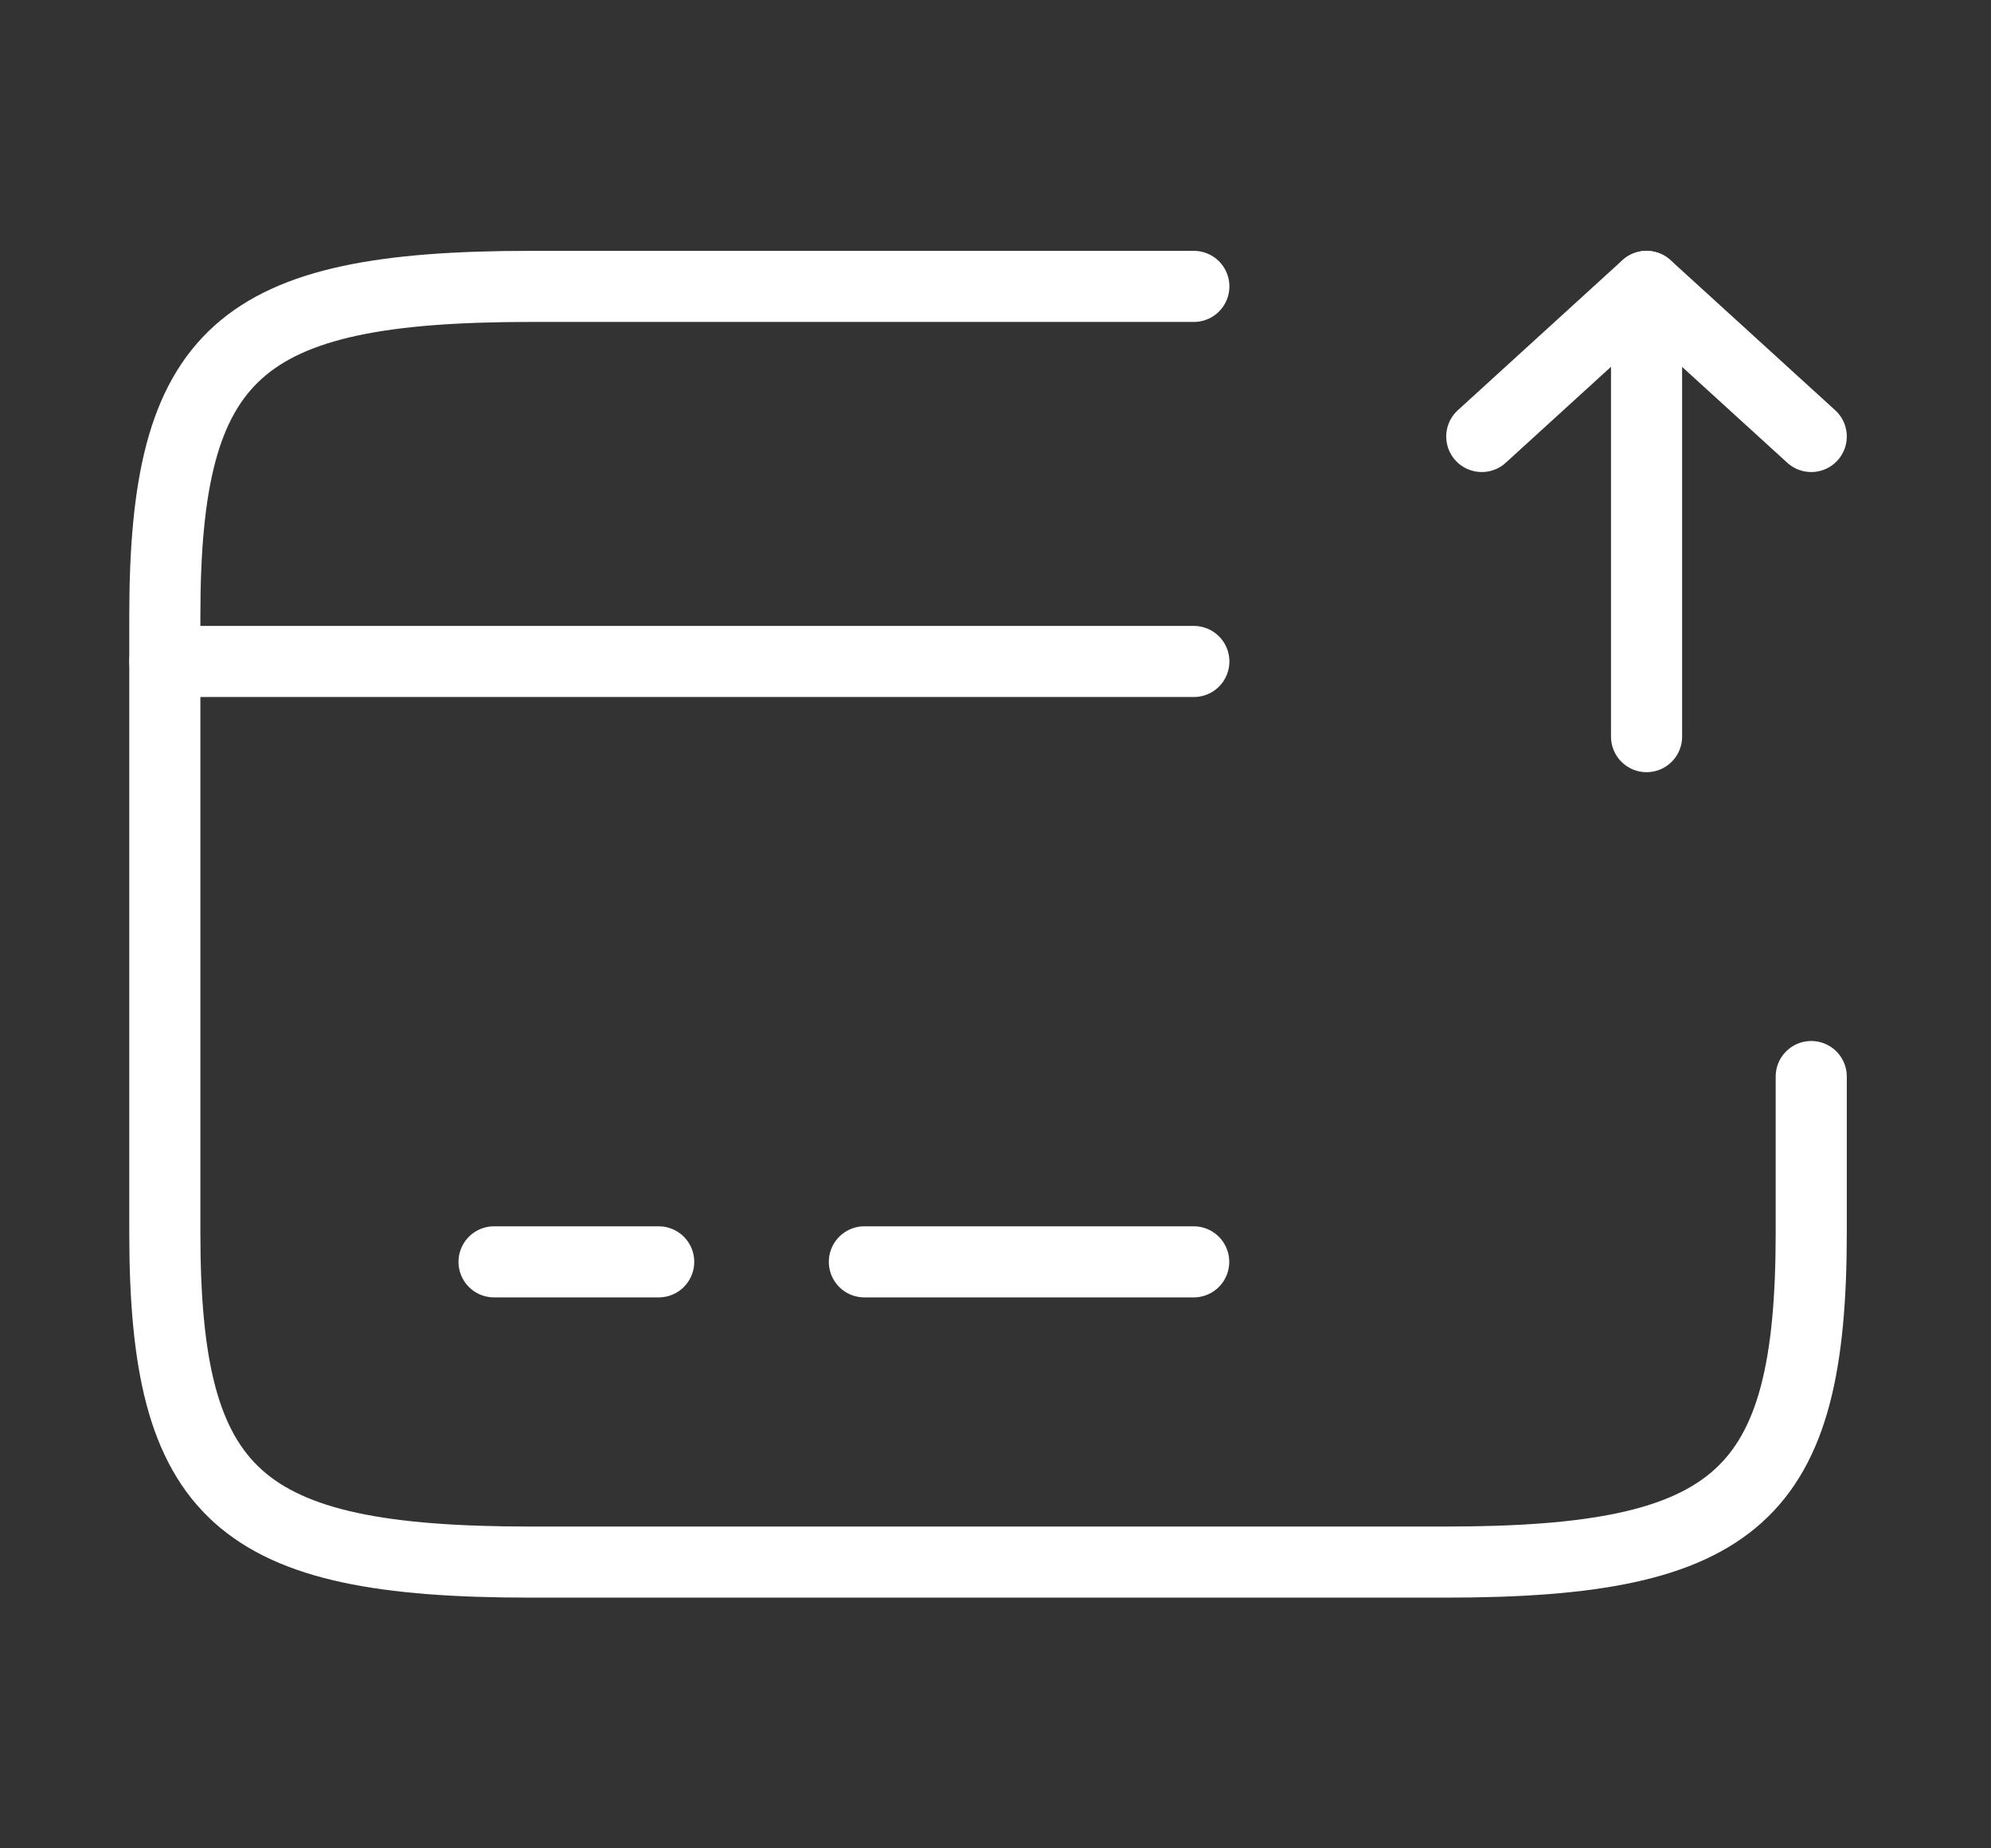
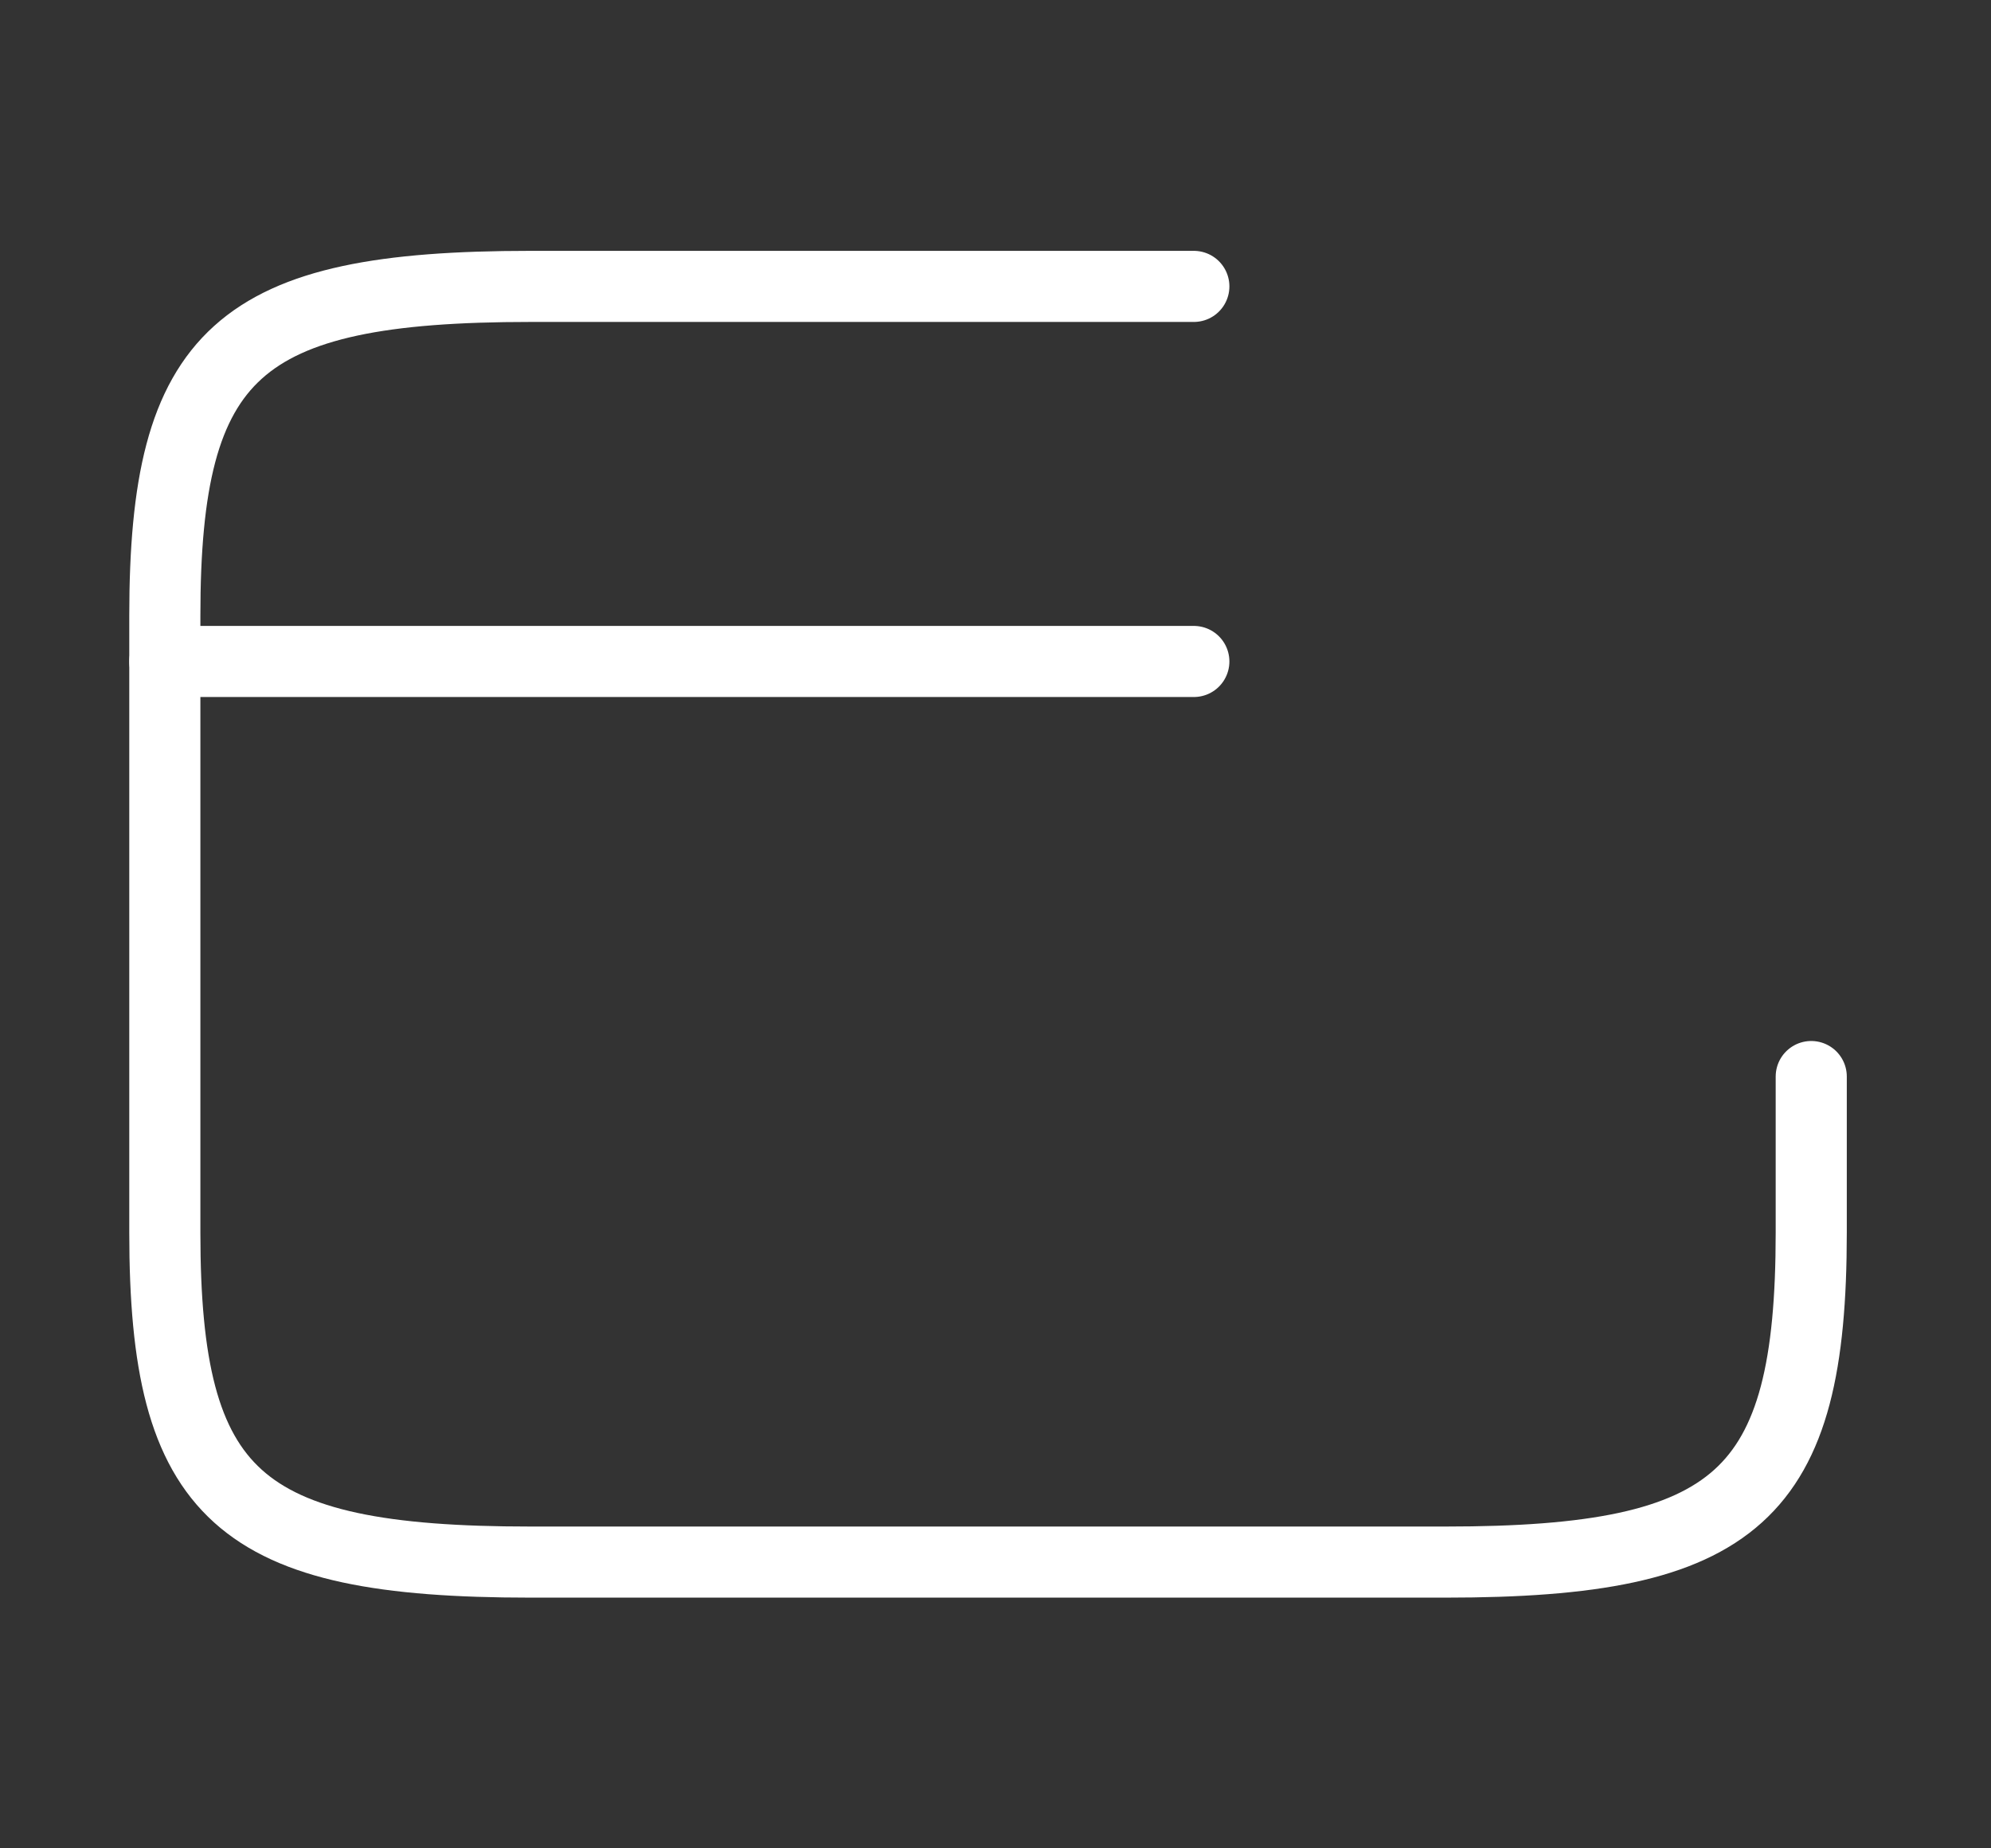
<svg xmlns="http://www.w3.org/2000/svg" width="42" height="39" viewBox="0 0 42 39" fill="none">
  <rect x="0" y="0" width="42" height="39" fill="#333333" stroke="none" />
  <path d="M3.477 13.957H25.184" stroke="white" stroke-width="1.5" stroke-miterlimit="10" stroke-linecap="round" stroke-linejoin="round" />
-   <path d="M10.422 26.625H13.895" stroke="white" stroke-width="1.5" stroke-miterlimit="10" stroke-linecap="round" stroke-linejoin="round" />
-   <path d="M18.234 26.625H25.181" stroke="white" stroke-width="1.5" stroke-miterlimit="10" stroke-linecap="round" stroke-linejoin="round" />
  <path d="M38.208 22.715V26.009C38.208 31.566 36.662 32.96 30.497 32.96H11.187C5.022 32.96 3.477 31.566 3.477 26.009V12.994C3.477 7.436 5.022 6.043 11.187 6.043H25.184" stroke="white" stroke-width="1.5" stroke-linecap="round" stroke-linejoin="round" />
-   <path d="M34.734 15.543V6.043L38.208 9.21" stroke="white" stroke-width="1.5" stroke-linecap="round" stroke-linejoin="round" />
-   <path d="M34.731 6.043L31.258 9.21" stroke="white" stroke-width="1.5" stroke-linecap="round" stroke-linejoin="round" />
</svg>